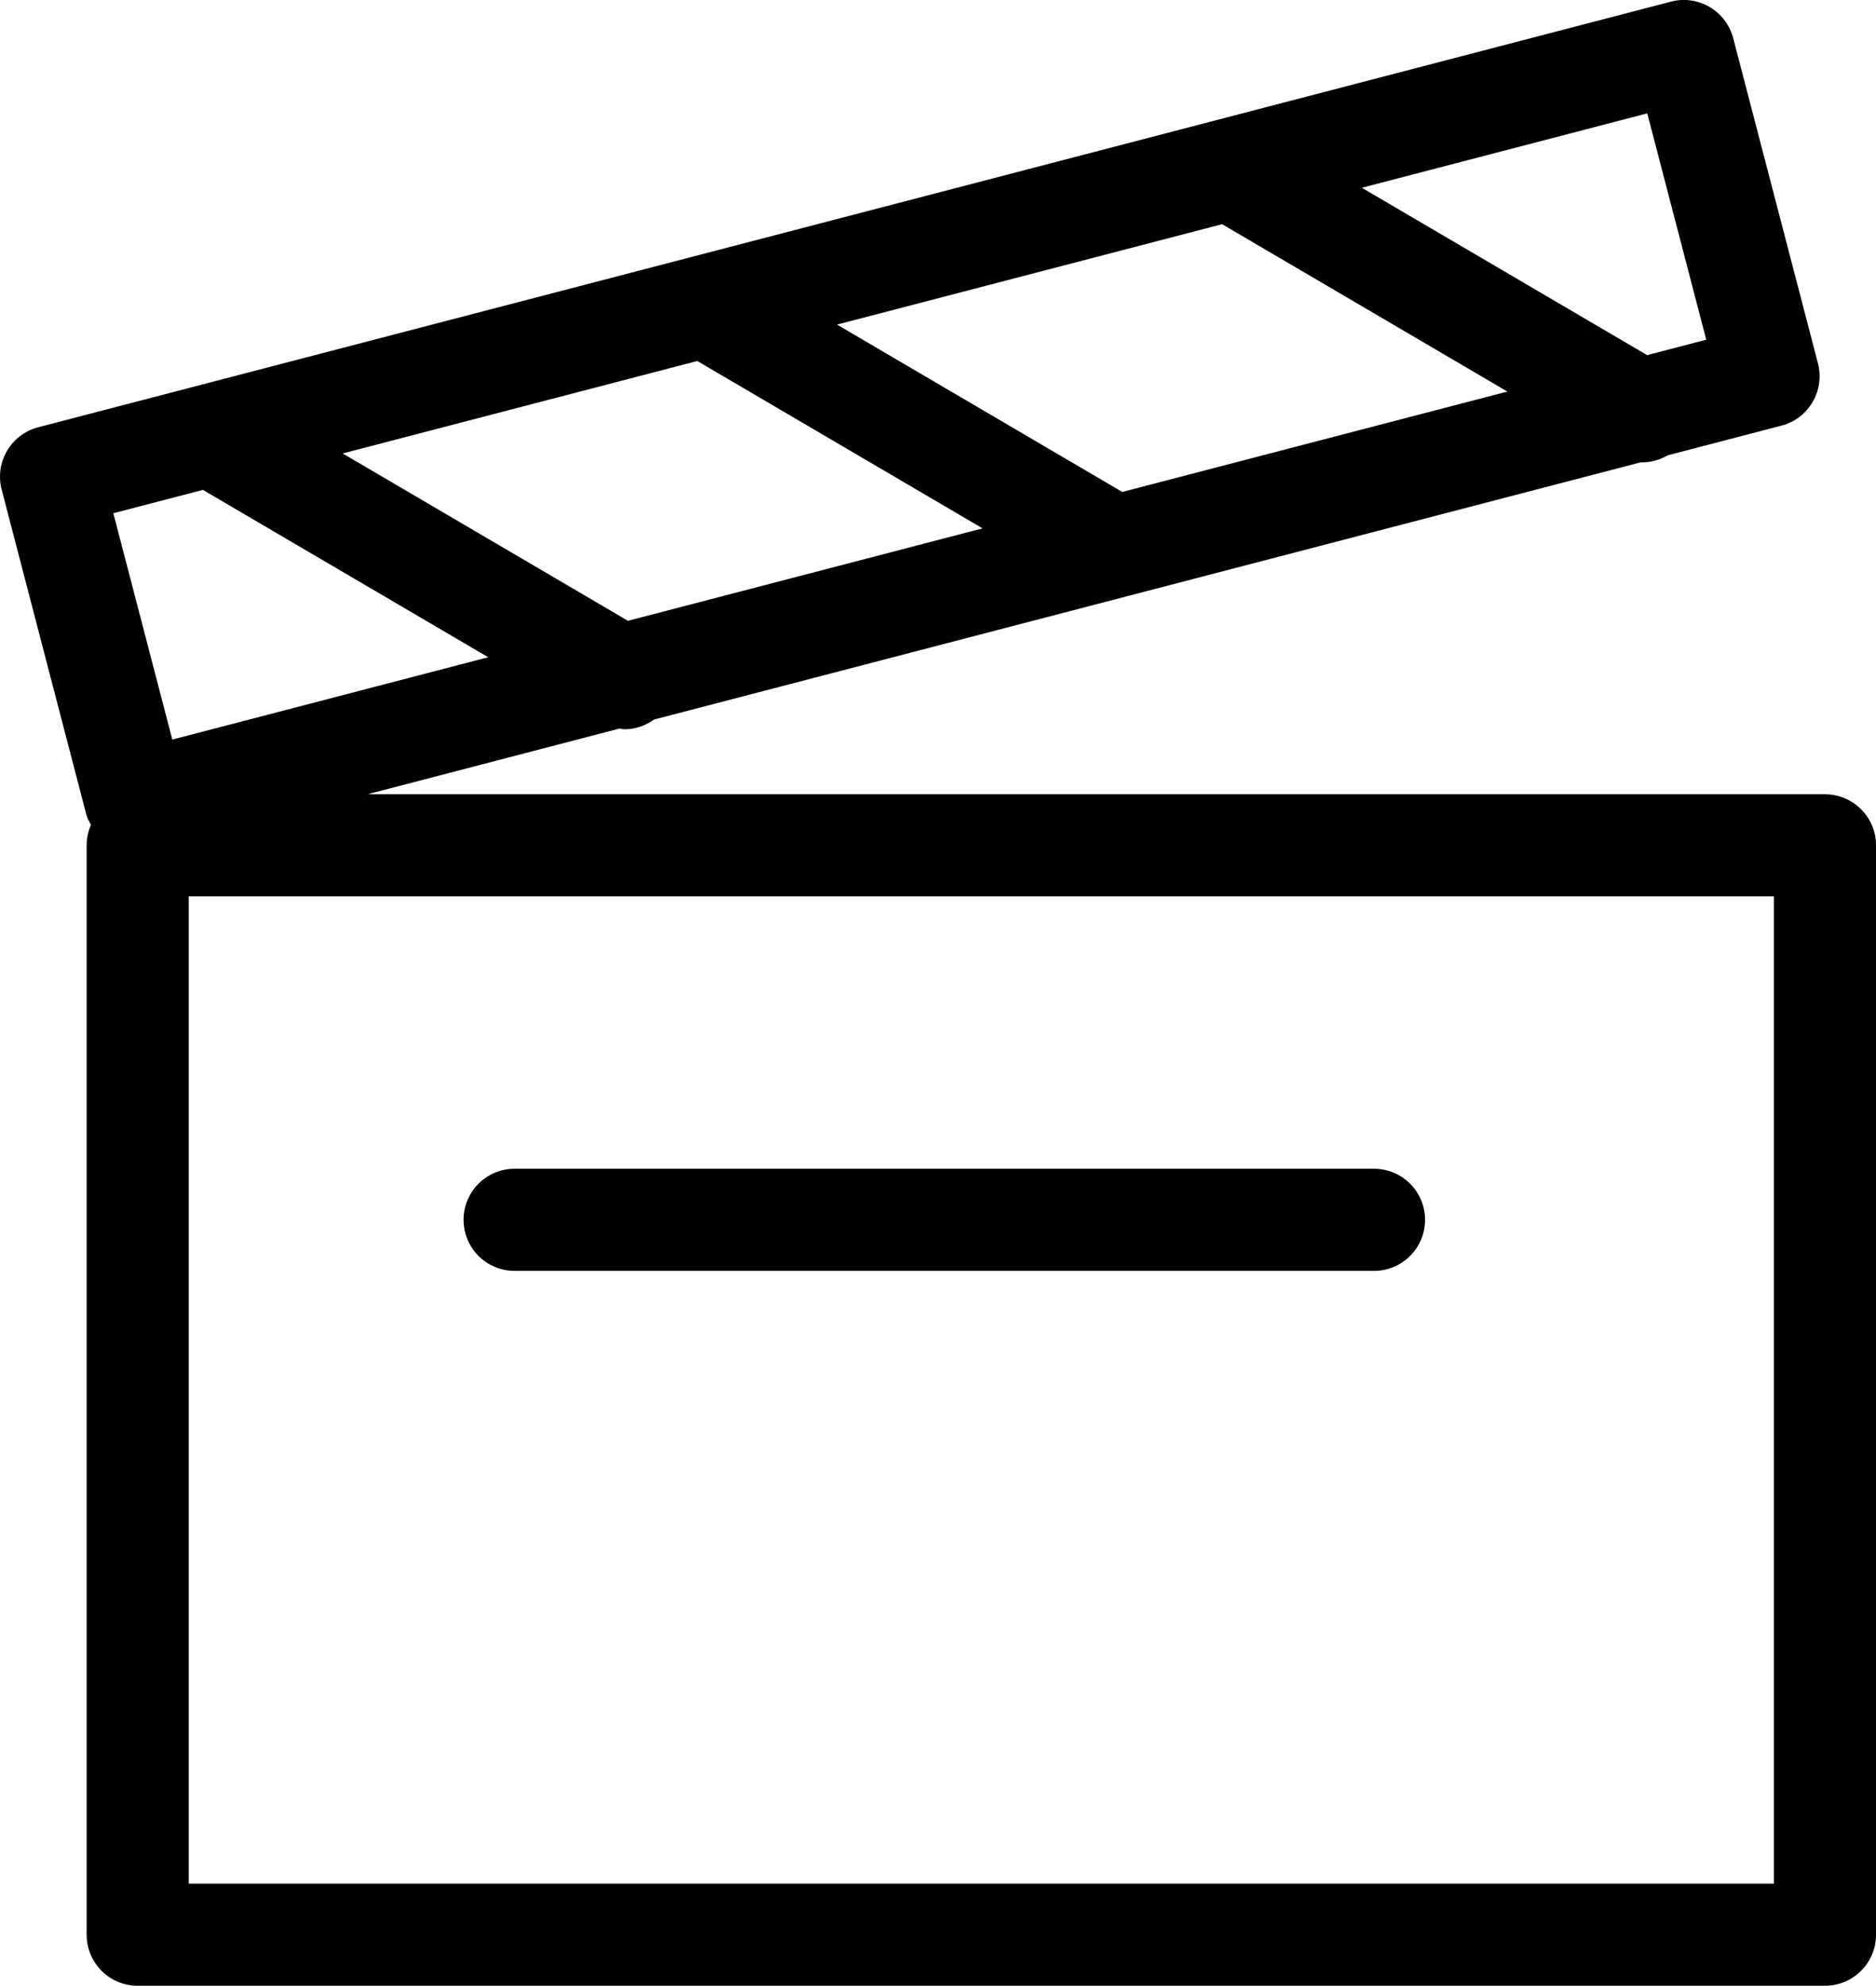
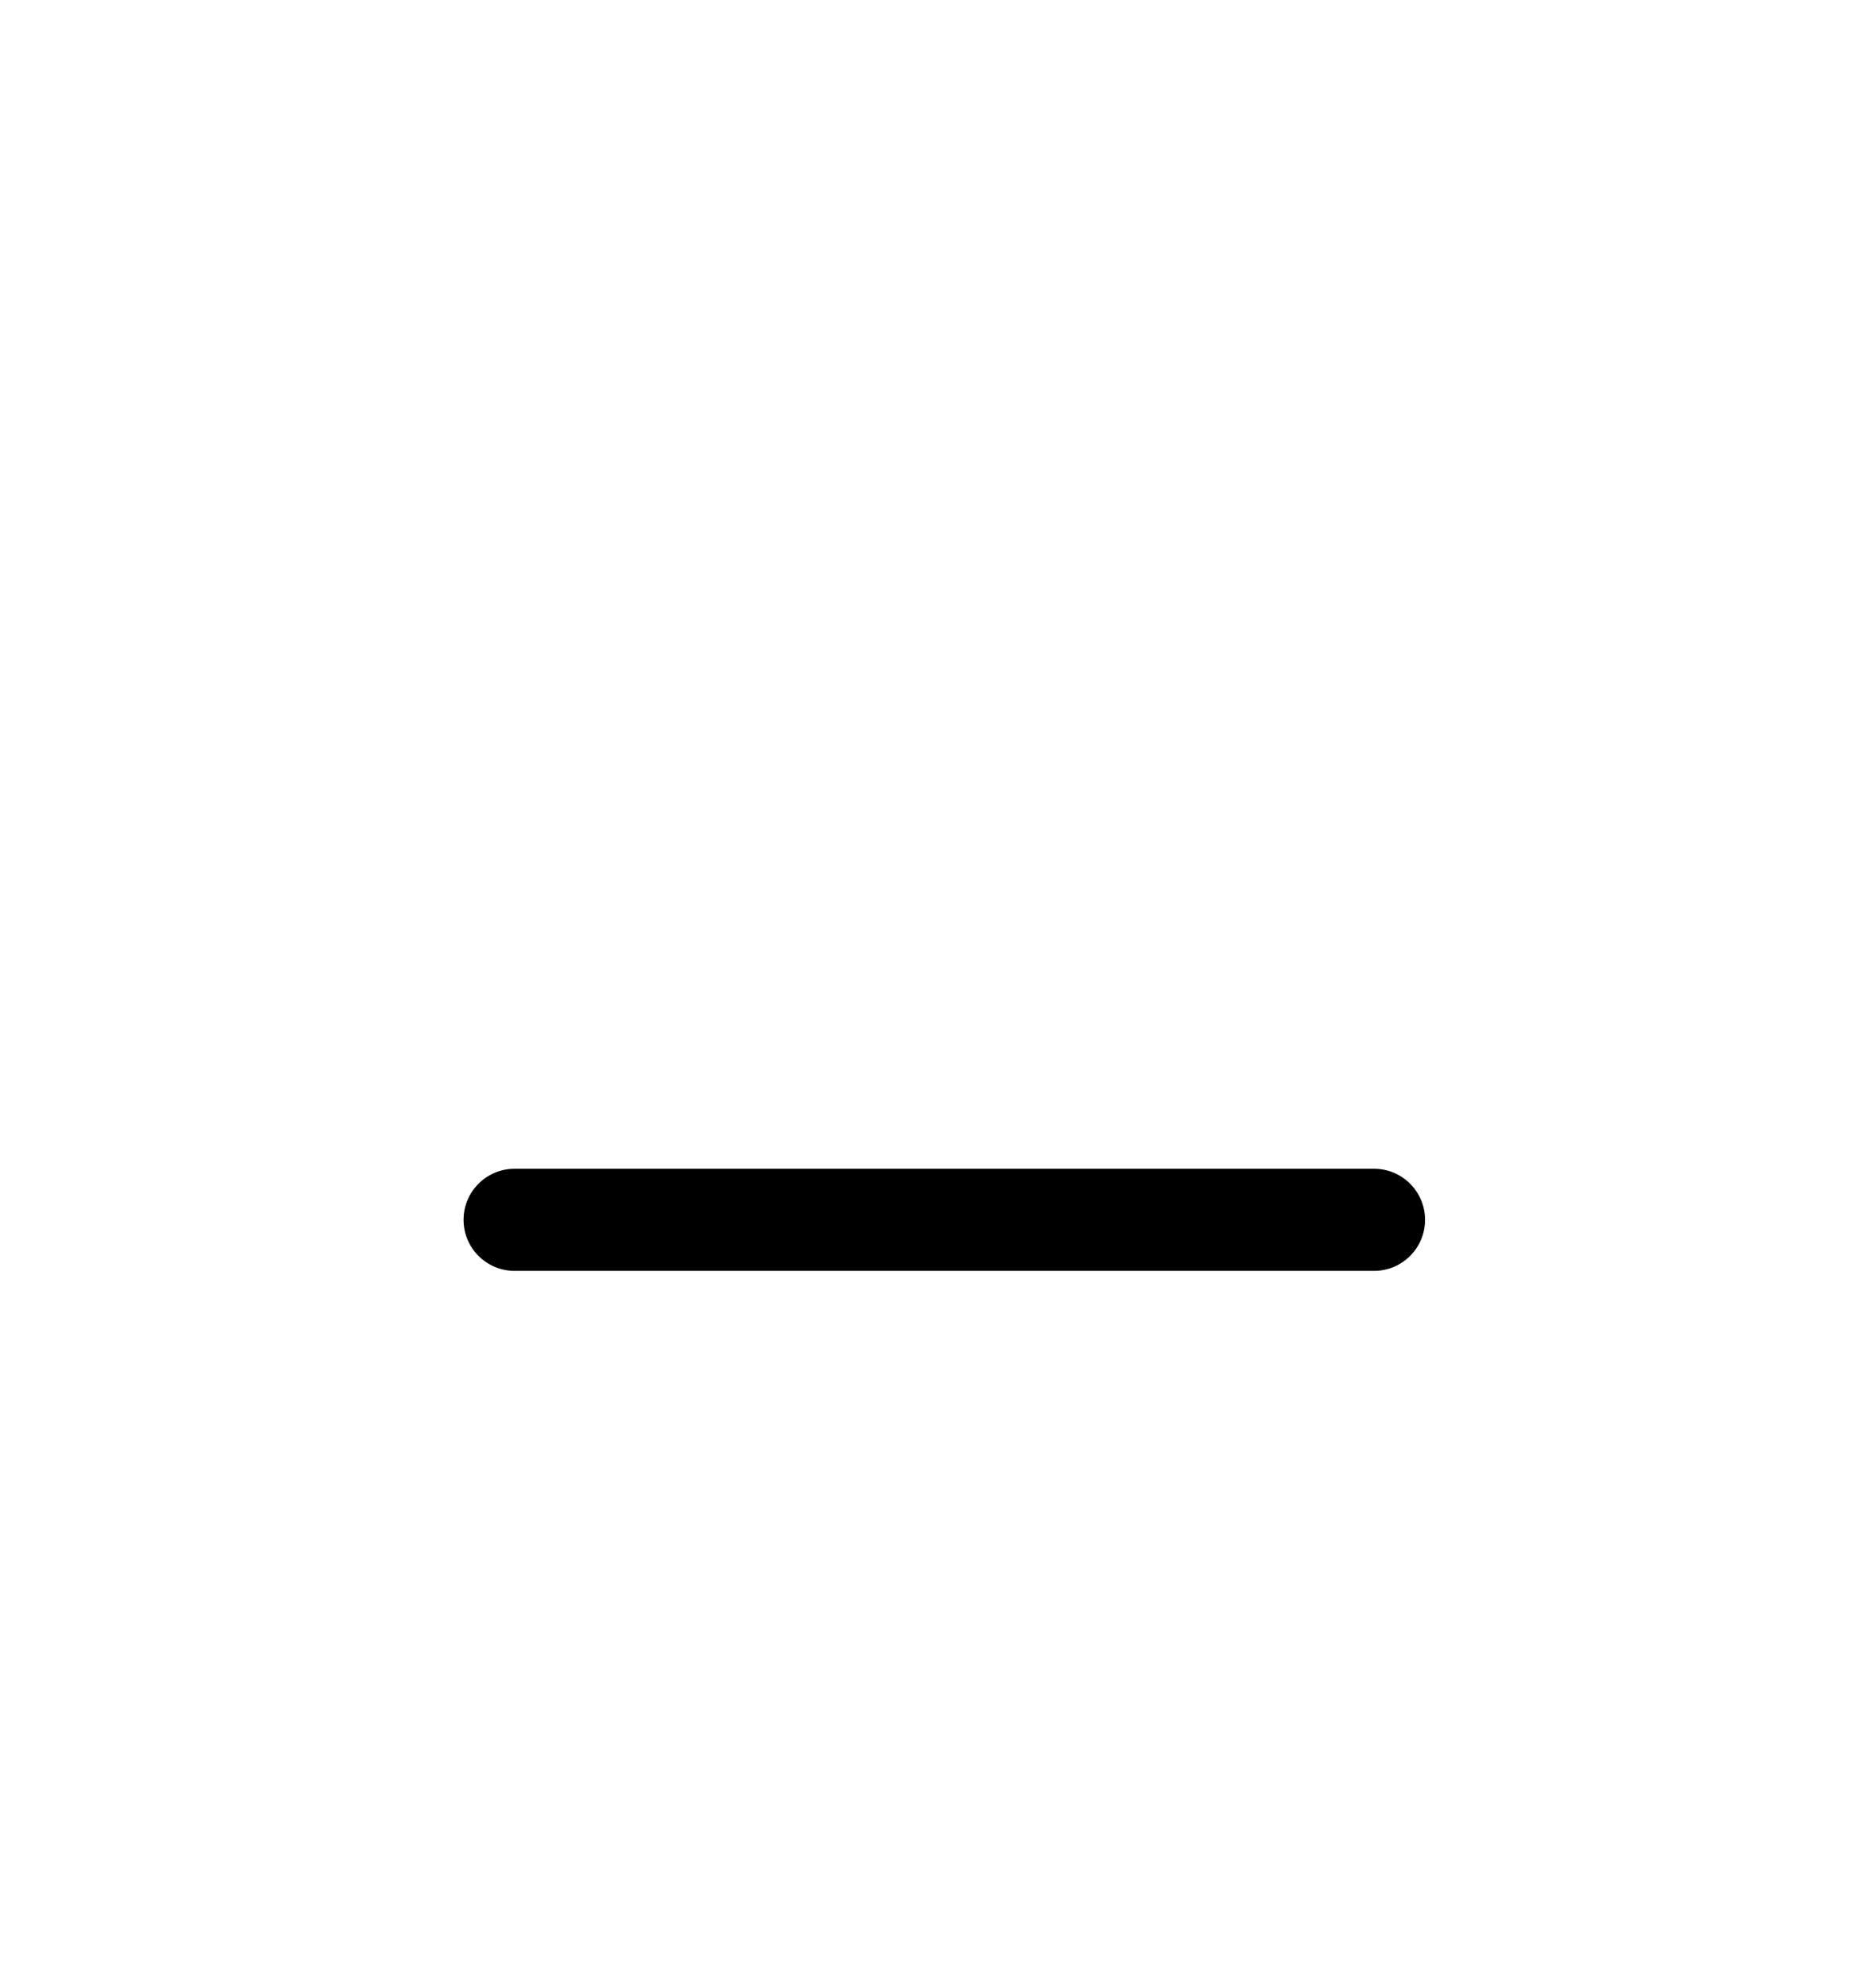
<svg xmlns="http://www.w3.org/2000/svg" xml:space="preserve" style="enable-background:new 0 0 73.493 77.776;" viewBox="0 0 73.493 77.776" y="0px" x="0px" version="1.1">
  <g id="Layer_23">
-     <path d="M0.275,17.659c-0.268,0.458-0.344,1.003-0.21,1.516l3.319,12.737c0.038,0.145,0.113,0.268,0.179,0.396   c-0.108,0.246-0.169,0.516-0.169,0.801v42.667c0,1.105,0.895,2,2,2h66.1c1.104,0,2-0.895,2-2V33.109c0-1.104-0.896-2-2-2h-57.1   l9.874-2.574c0.07,0.008,0.14,0.028,0.21,0.028c0.413,0,0.81-0.142,1.149-0.382l38.66-10.076c0.013,0,0.025,0.005,0.038,0.005   c0.355,0,0.704-0.099,1.011-0.278l4.452-1.161c1.069-0.278,1.709-1.371,1.431-2.439L67.899,1.495   c-0.134-0.513-0.466-0.952-0.923-1.221c-0.458-0.268-1.003-0.344-1.516-0.21L1.495,16.735C0.982,16.869,0.543,17.201,0.275,17.659z    M69.493,73.776h-62.1V35.109h62.1V73.776z M27.316,14.139l11.176,6.555L24.6,24.315L13.424,17.76L27.316,14.139z M47.876,8.781   l11.176,6.555l-15.086,3.932L32.79,12.713L47.876,8.781z M66.843,13.305l-2.316,0.604L53.35,7.354L64.532,4.44L66.843,13.305z    M7.949,19.187l11.177,6.555L6.75,28.967L4.44,20.102L7.949,19.187z" />
    <path d="M20.16,49.776h33.667c1.104,0,2-0.895,2-2c0-1.104-0.896-2-2-2H20.16c-1.104,0-2,0.896-2,2   C18.16,48.881,19.055,49.776,20.16,49.776z" />
  </g>
  <g id="Layer_1">
</g>
</svg>